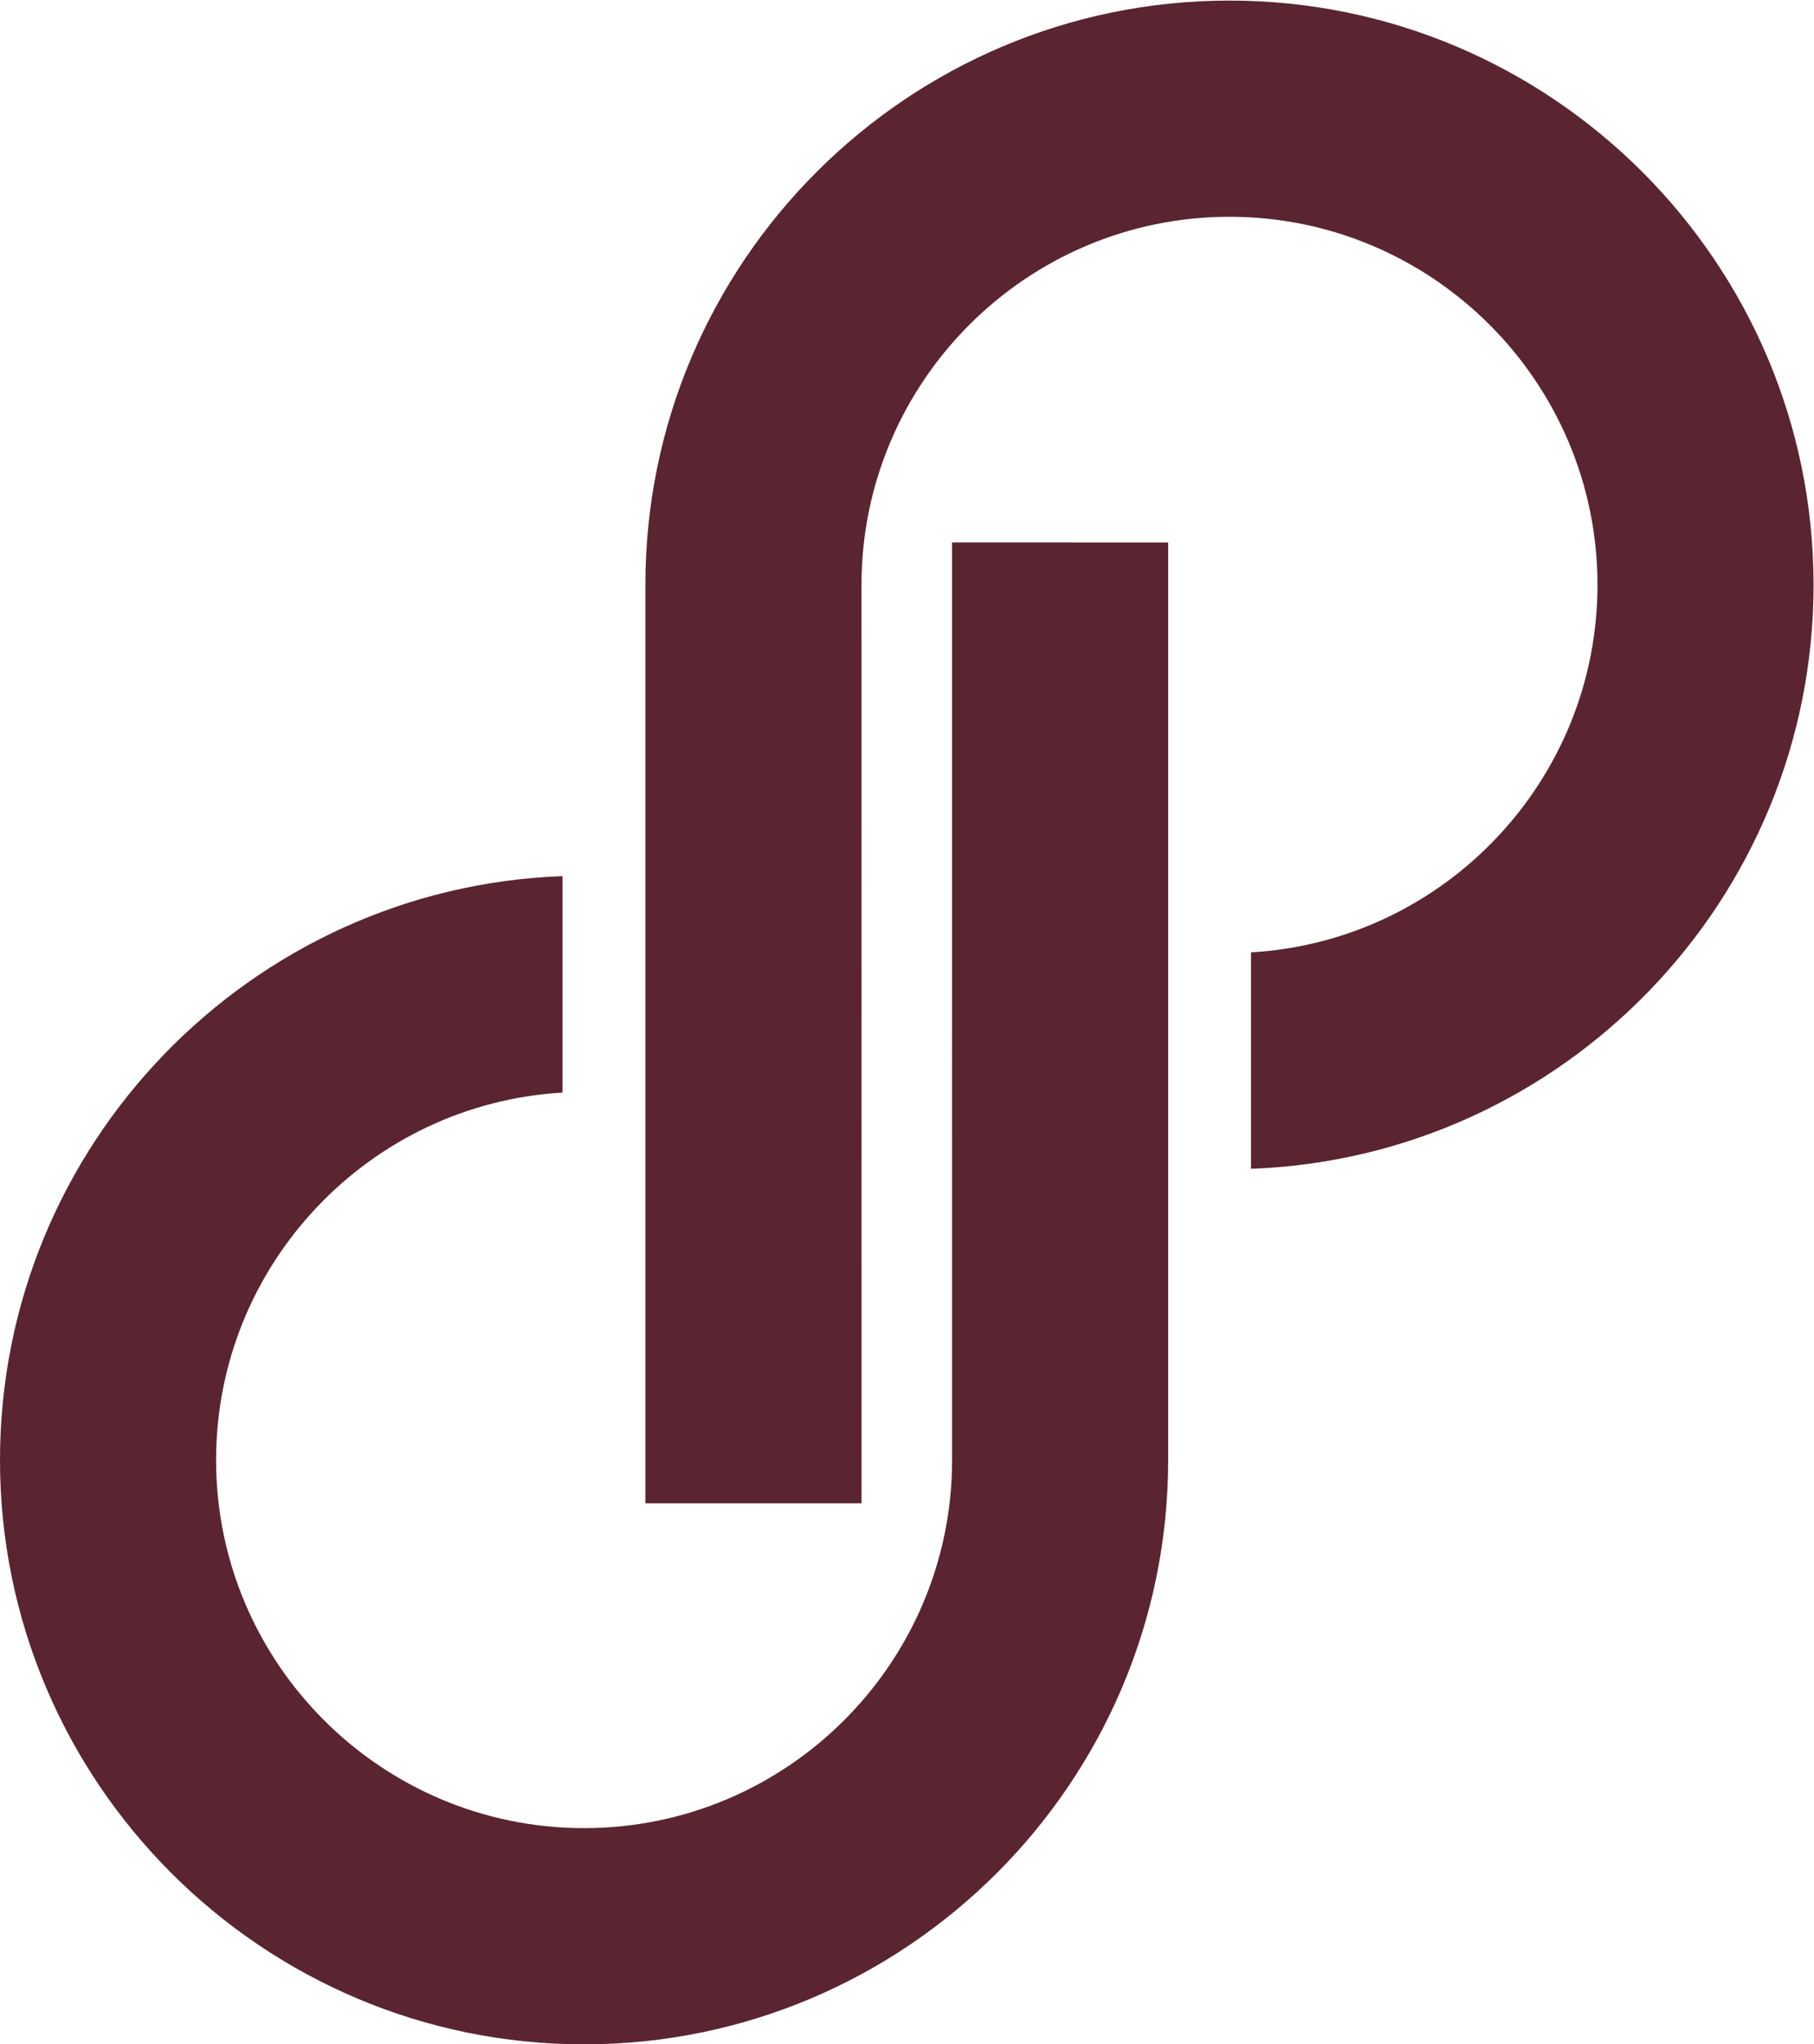
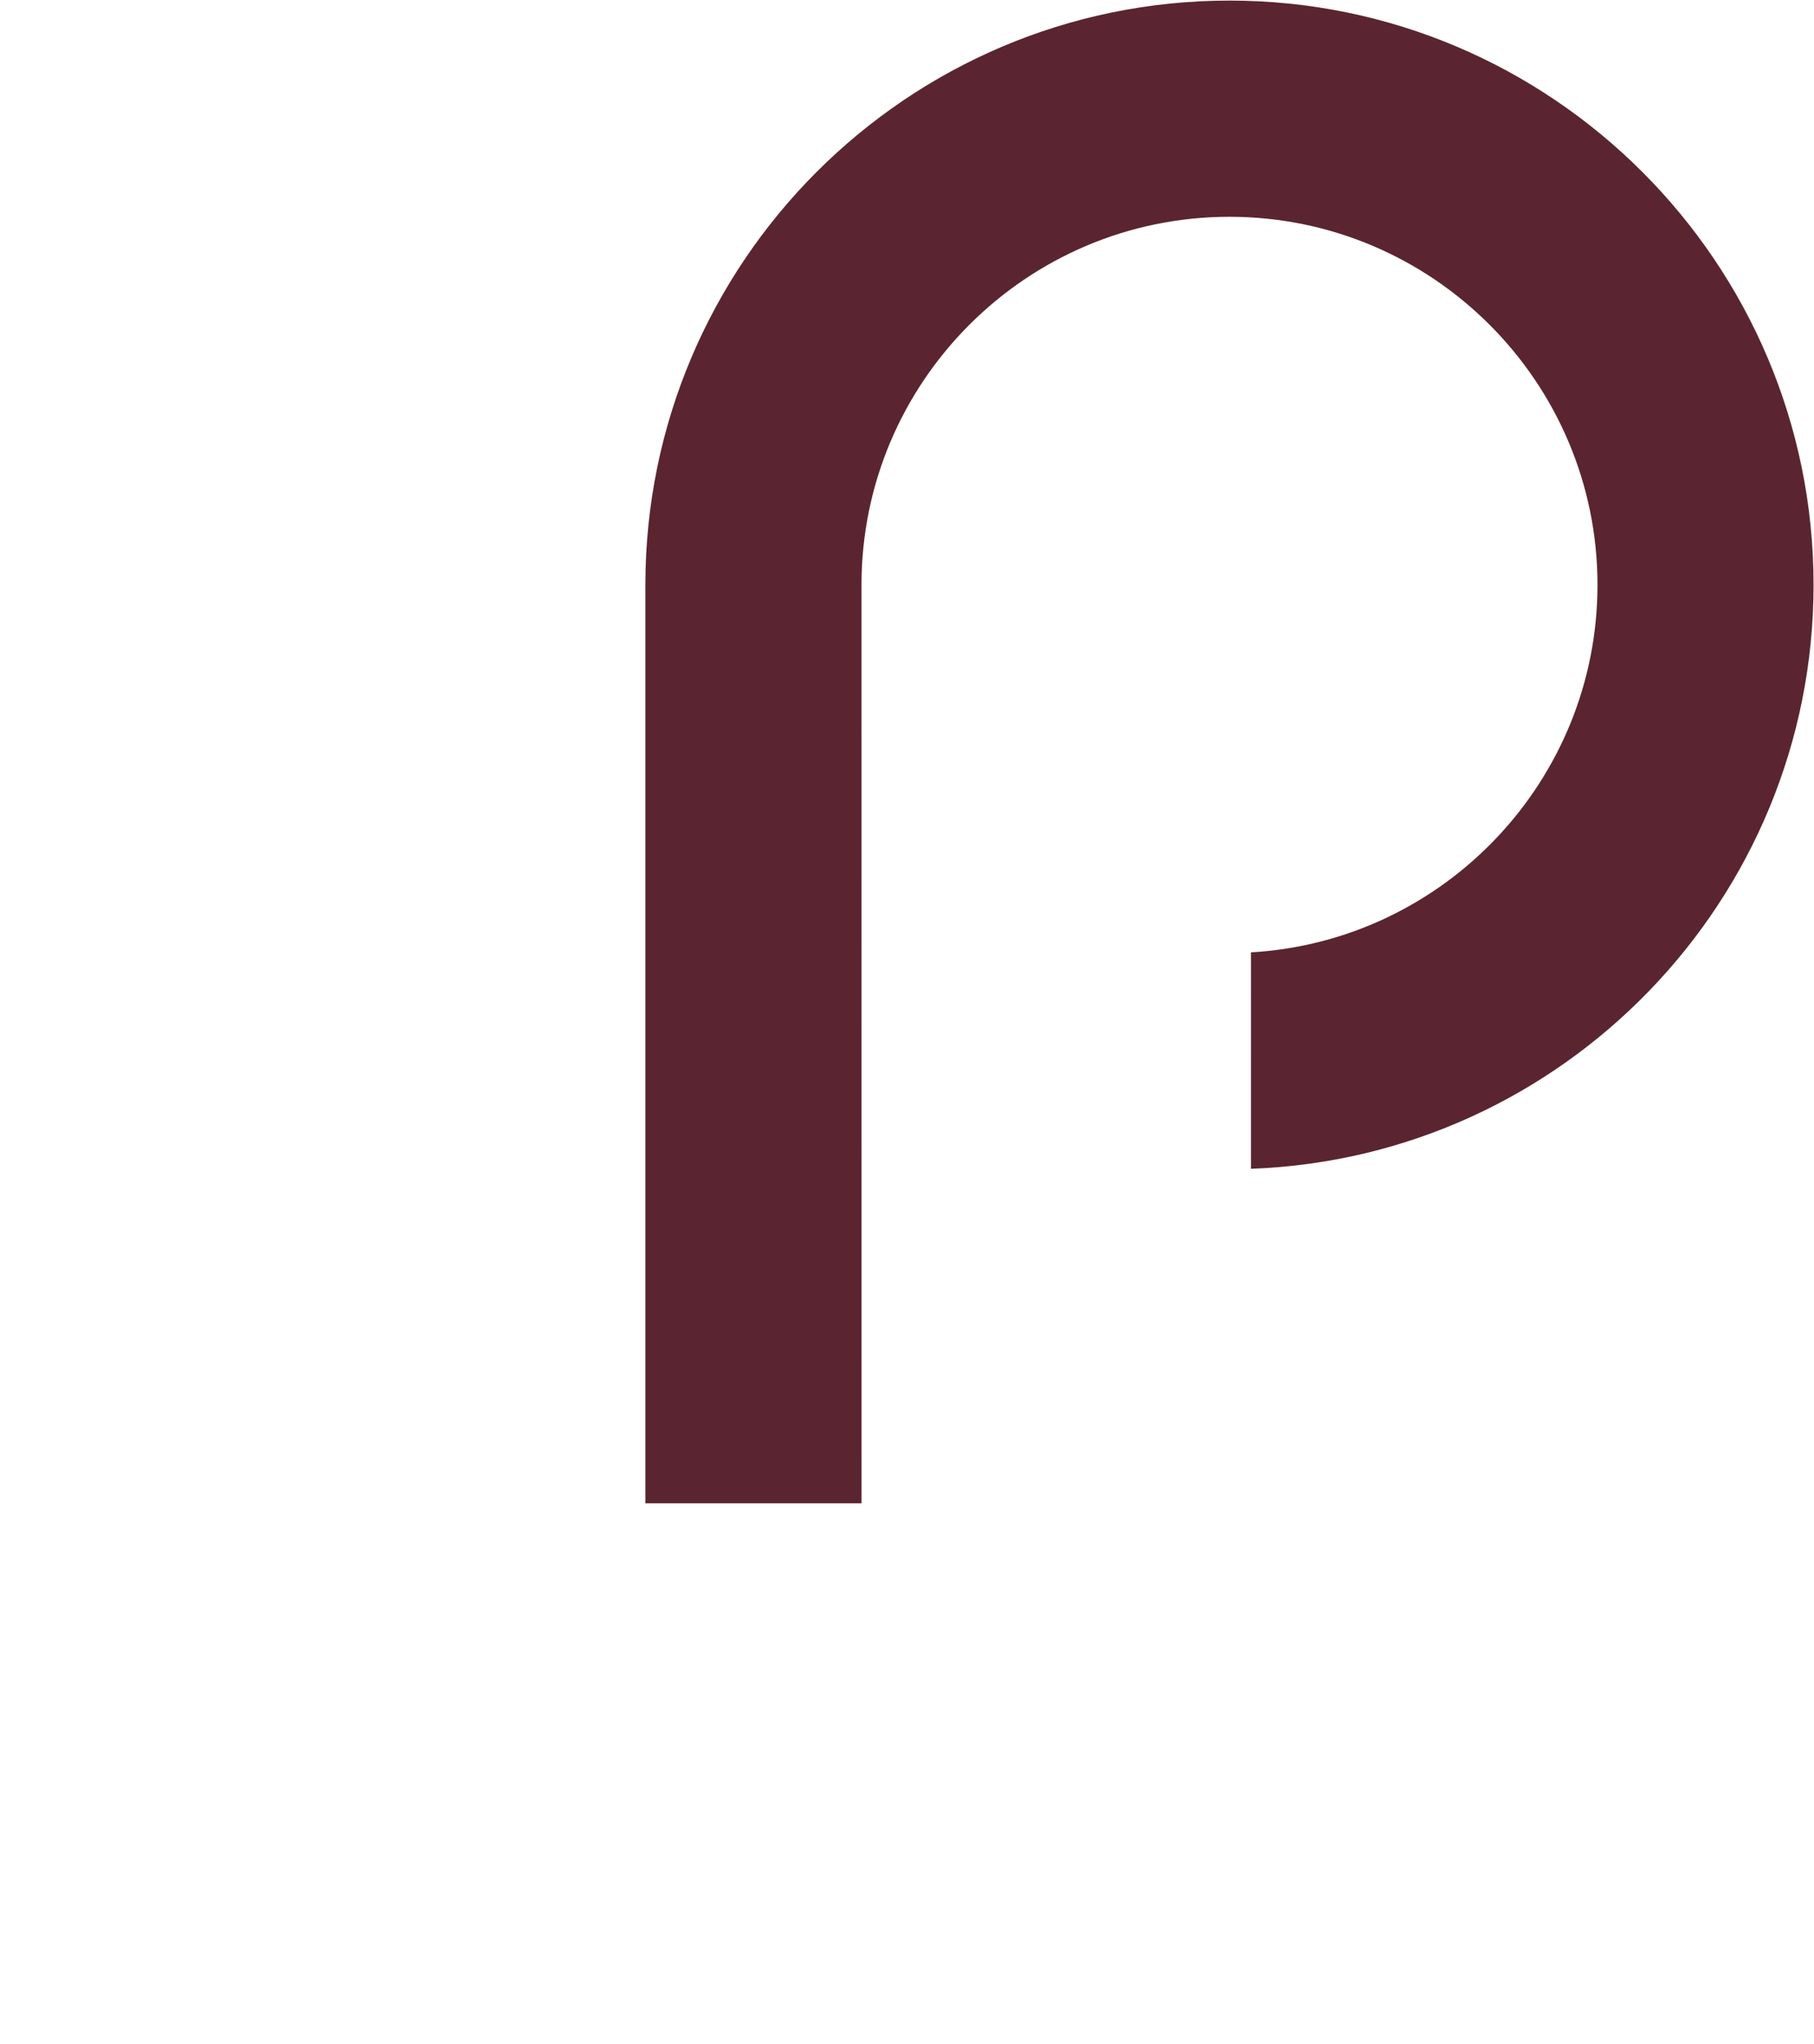
<svg xmlns="http://www.w3.org/2000/svg" viewBox="0 0 119.12 134.2" height="134.2" width="119.12" xml:space="preserve" id="svg2" version="1.1">
  <defs id="defs6">
 </defs>
  <g transform="matrix(1.333,0,0,-1.333,0,134.2)" id="g10">
    <g transform="scale(0.1)" id="g12">
      <path id="path14" style="fill:#5a2530;fill-opacity:1;fill-rule:nonzero;stroke:none" d="M 605.672,1006.47 C 447.012,1006.47 317.93,877.383 317.93,718.723 V 266.457 h 106.492 l -0.027,452.266 c 0,99.945 81.328,181.269 181.277,181.269 99.941,0 181.289,-81.324 181.289,-181.269 0,-96.399 -75.652,-175.457 -170.684,-180.965 V 431.172 c 153.762,5.59 277.129,132.437 277.129,287.551 0,158.66 -129.07,287.747 -287.734,287.747">
   </path>
-       <path id="path16" style="fill:#5a2530;fill-opacity:1;fill-rule:nonzero;stroke:none" d="m 287.719,0 c 158.668,0 287.75,129.09 287.75,287.734 V 739.59 l -106.465,0.035 0.019,-451.891 c 0,-99.945 -81.339,-181.25 -181.304,-181.25 -99.934,0 -181.266,81.305 -181.266,181.25 0,96.407 75.645,175.469 170.672,180.969 V 575.301 C 123.375,569.703 0,442.855 0,287.734 0,129.09 129.078,0 287.719,0">
-    </path>
    </g>
  </g>
</svg>